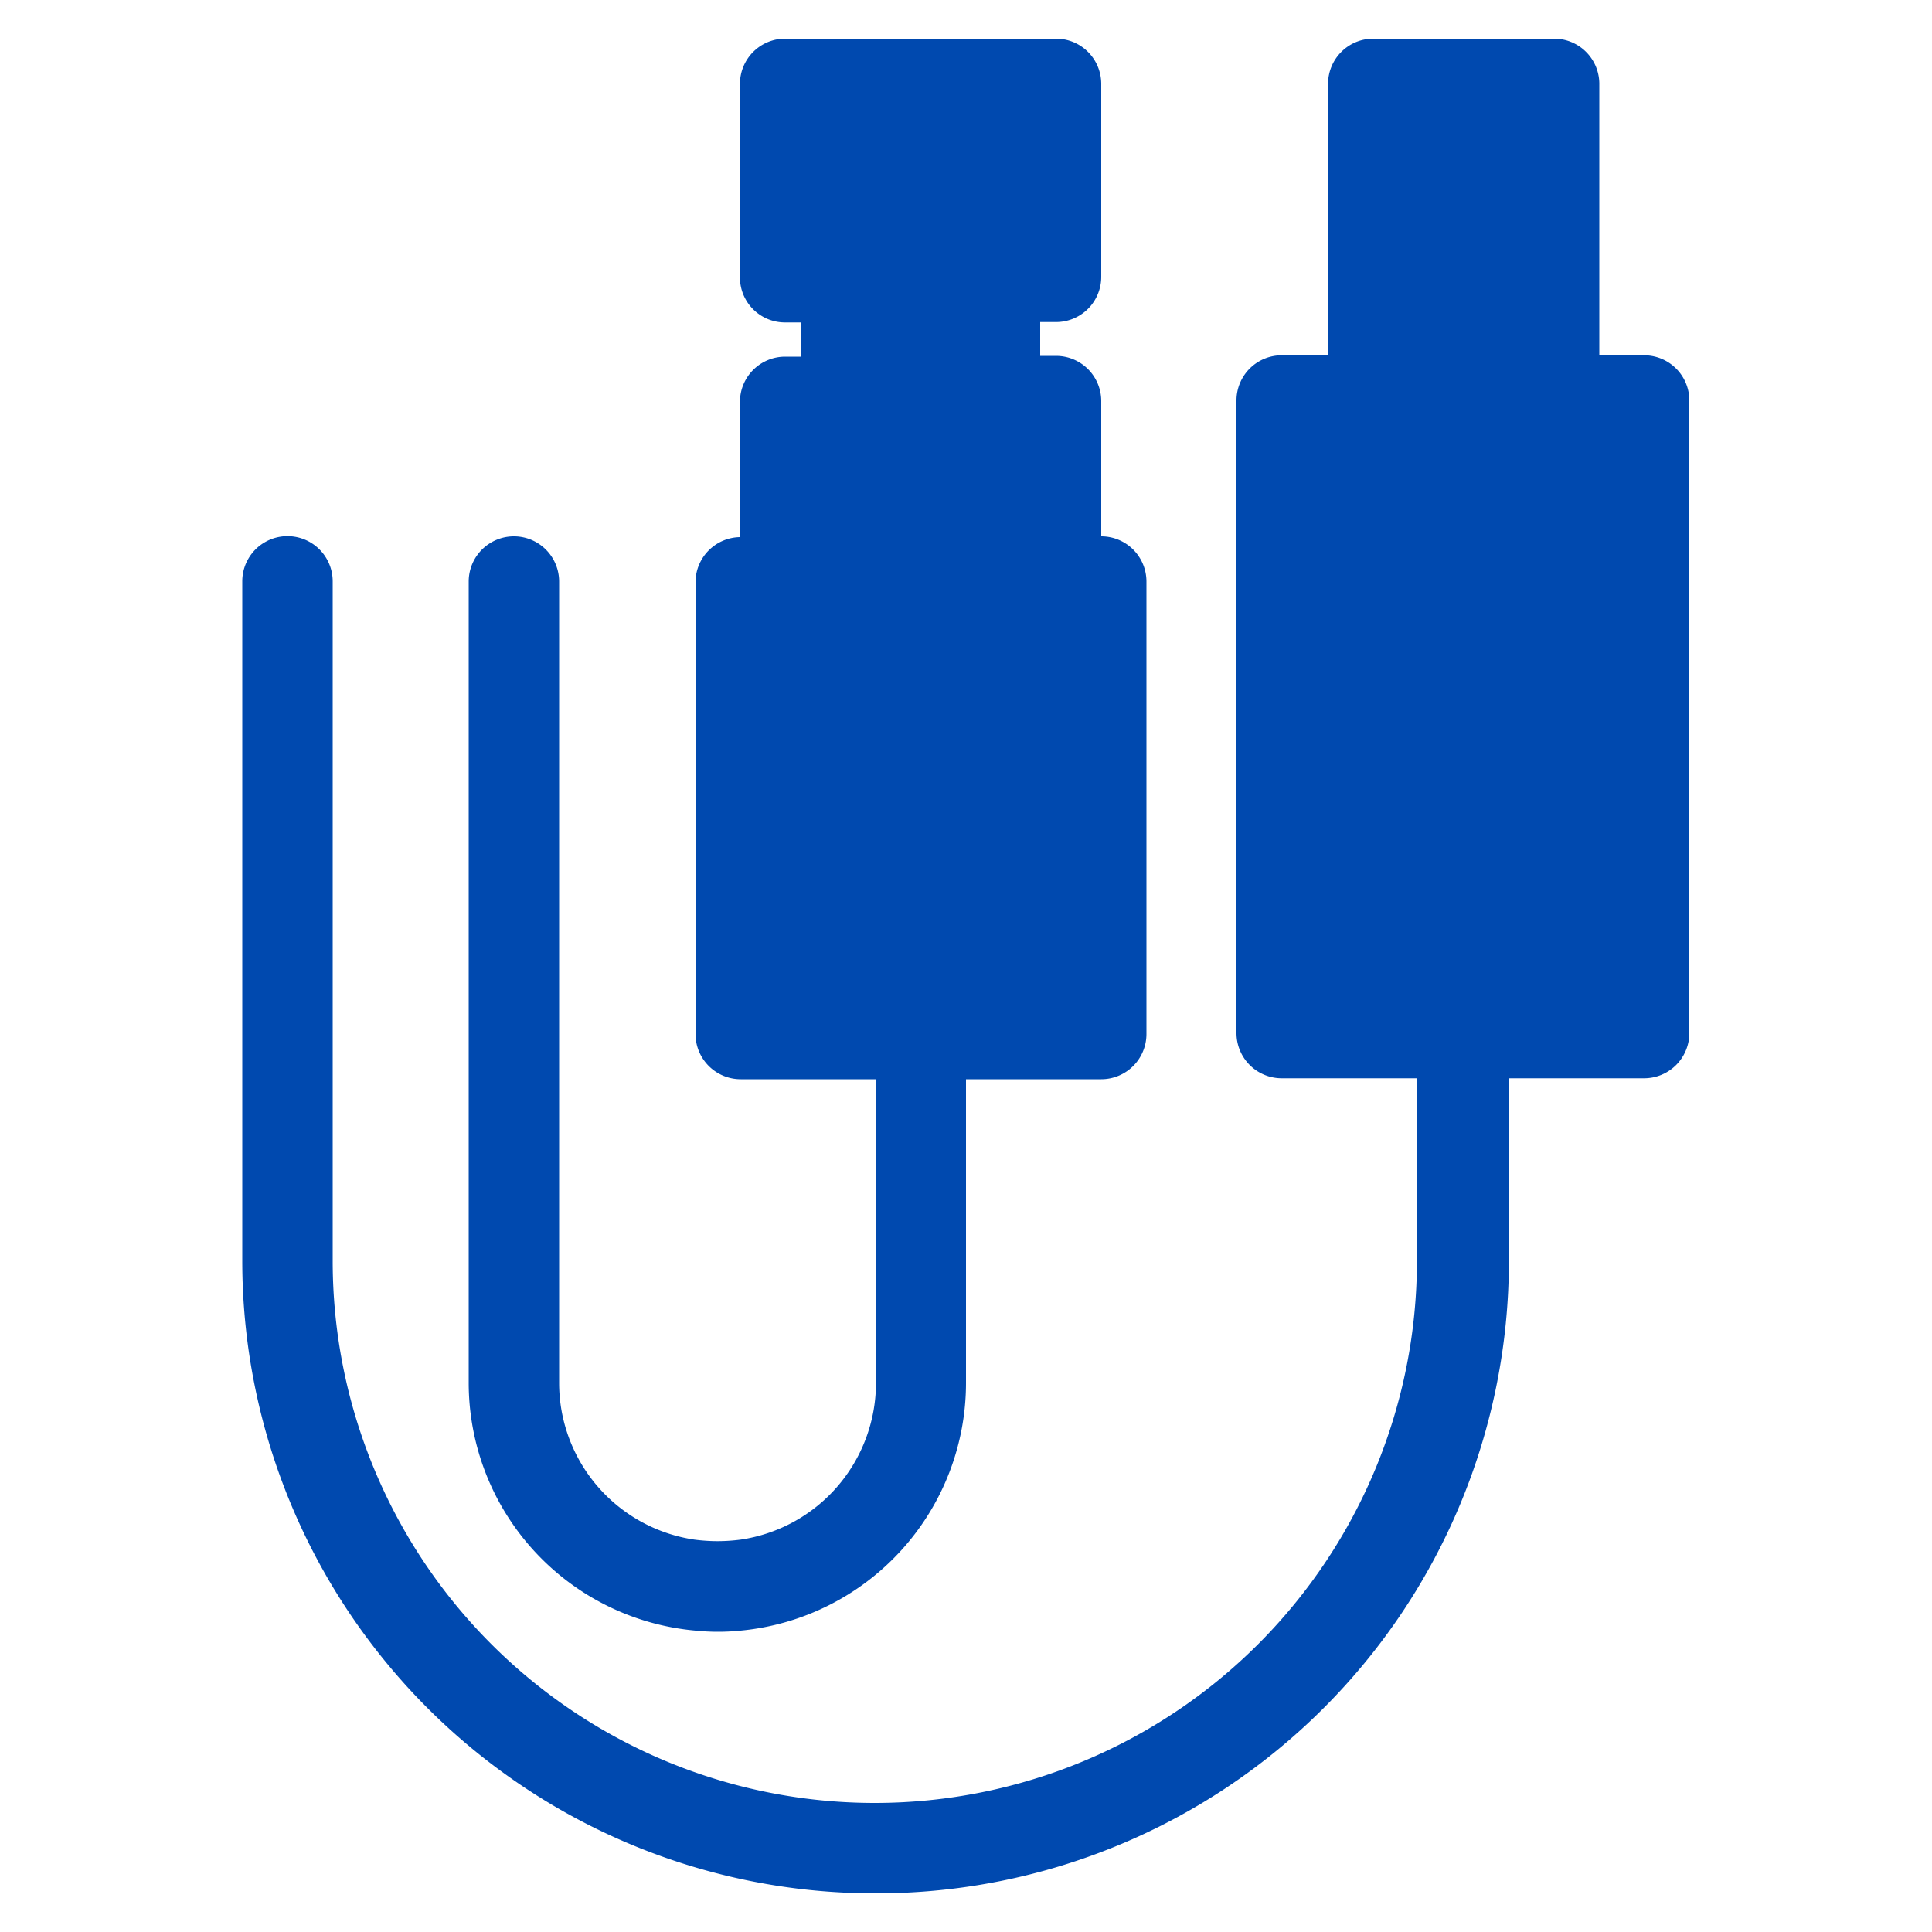
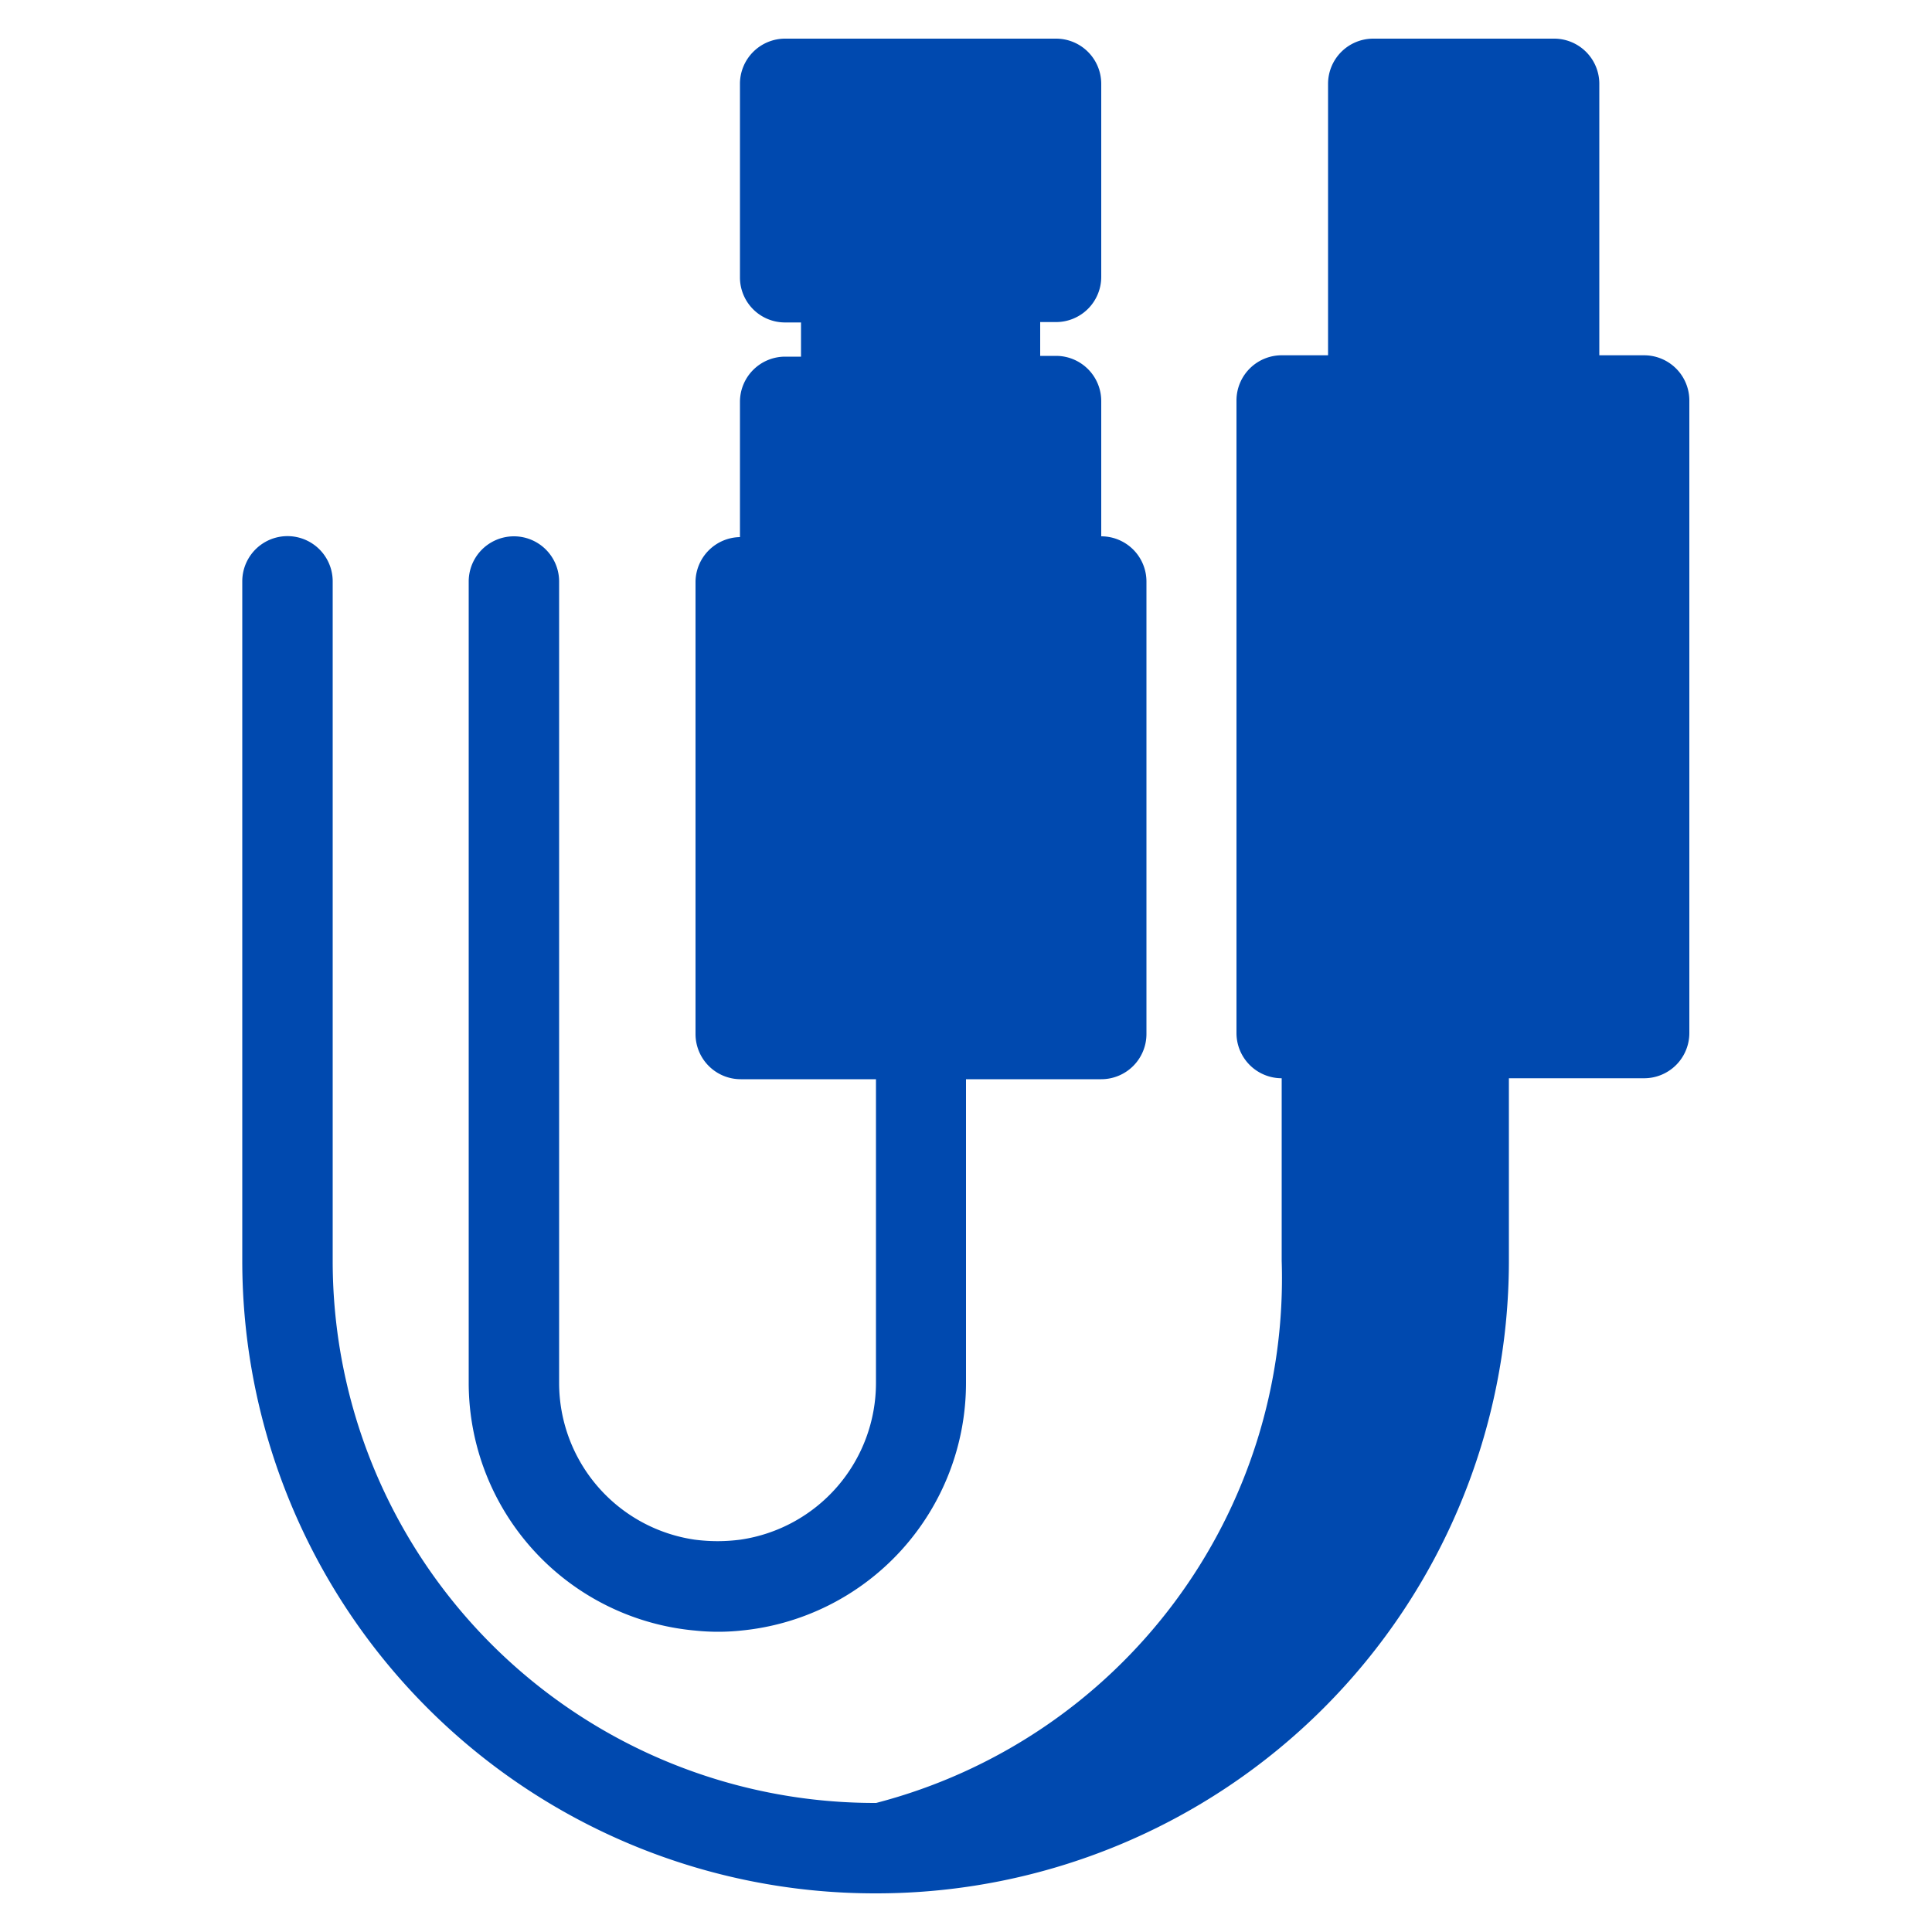
<svg xmlns="http://www.w3.org/2000/svg" id="Layer_1" data-name="Layer 1" width="100" height="100" viewBox="0 0 100 100">
  <defs>
    <style>.cls-1{fill:#0049af;fill-rule:evenodd;}</style>
  </defs>
-   <path class="cls-1" d="M68.72,18.39H66.38A2.34,2.34,0,0,0,64,20.73V53.47a2.34,2.34,0,0,0,2.34,2.34h7v9.45A28.06,28.06,0,0,1,45.35,93.32h-.08A28.05,28.05,0,0,1,17.22,65.26V30.09a2.34,2.34,0,0,0-4.68,0V65.26A32.74,32.74,0,0,0,45.28,98h.08A32.74,32.74,0,0,0,78.1,65.26V55.81h7a2.34,2.34,0,0,0,2.34-2.34V20.73a2.34,2.34,0,0,0-2.34-2.34H82.78v-14A2.34,2.34,0,0,0,80.44,2H71.08a2.34,2.34,0,0,0-2.34,2.34V18.39ZM37.11,79.77a9.33,9.33,0,0,1-1.17-.08,8.2,8.2,0,0,1-7-8.11V30.1a2.34,2.34,0,0,0-4.68,0V71.58A12.88,12.88,0,0,0,36,84.4a11.44,11.44,0,0,0,2.34,0A12.88,12.88,0,0,0,50,71.58V55.86h7a2.34,2.34,0,0,0,2.34-2.34V30.1A2.34,2.34,0,0,0,57,27.76v-7a2.34,2.34,0,0,0-2.34-2.34h-.82V16.67h.82A2.34,2.34,0,0,0,57,14.33v-10A2.34,2.34,0,0,0,54.68,2h-14A2.34,2.34,0,0,0,38.3,4.35v10a2.33,2.33,0,0,0,2.34,2.34h.82v1.77h-.82a2.34,2.34,0,0,0-2.34,2.34v7A2.34,2.34,0,0,0,36,30.1V53.52a2.34,2.34,0,0,0,2.34,2.34h7V71.58a8.2,8.2,0,0,1-7,8.11,9.36,9.36,0,0,1-1.18.08Z" />
+   <path class="cls-1" d="M68.72,18.39H66.38A2.34,2.34,0,0,0,64,20.73V53.47a2.34,2.34,0,0,0,2.34,2.34v9.45A28.06,28.06,0,0,1,45.35,93.32h-.08A28.05,28.05,0,0,1,17.22,65.26V30.09a2.34,2.34,0,0,0-4.68,0V65.26A32.74,32.74,0,0,0,45.28,98h.08A32.74,32.74,0,0,0,78.1,65.26V55.81h7a2.34,2.34,0,0,0,2.34-2.34V20.73a2.34,2.34,0,0,0-2.34-2.34H82.78v-14A2.34,2.34,0,0,0,80.44,2H71.08a2.34,2.34,0,0,0-2.34,2.34V18.39ZM37.11,79.77a9.33,9.33,0,0,1-1.17-.08,8.2,8.2,0,0,1-7-8.11V30.1a2.34,2.34,0,0,0-4.68,0V71.58A12.88,12.88,0,0,0,36,84.4a11.44,11.44,0,0,0,2.34,0A12.88,12.88,0,0,0,50,71.58V55.86h7a2.34,2.34,0,0,0,2.34-2.34V30.1A2.34,2.34,0,0,0,57,27.76v-7a2.34,2.34,0,0,0-2.34-2.34h-.82V16.67h.82A2.34,2.34,0,0,0,57,14.33v-10A2.34,2.34,0,0,0,54.68,2h-14A2.34,2.34,0,0,0,38.3,4.35v10a2.33,2.33,0,0,0,2.34,2.34h.82v1.77h-.82a2.34,2.34,0,0,0-2.34,2.34v7A2.34,2.34,0,0,0,36,30.1V53.52a2.34,2.34,0,0,0,2.34,2.34h7V71.58a8.2,8.2,0,0,1-7,8.11,9.36,9.36,0,0,1-1.18.08Z" />
</svg>